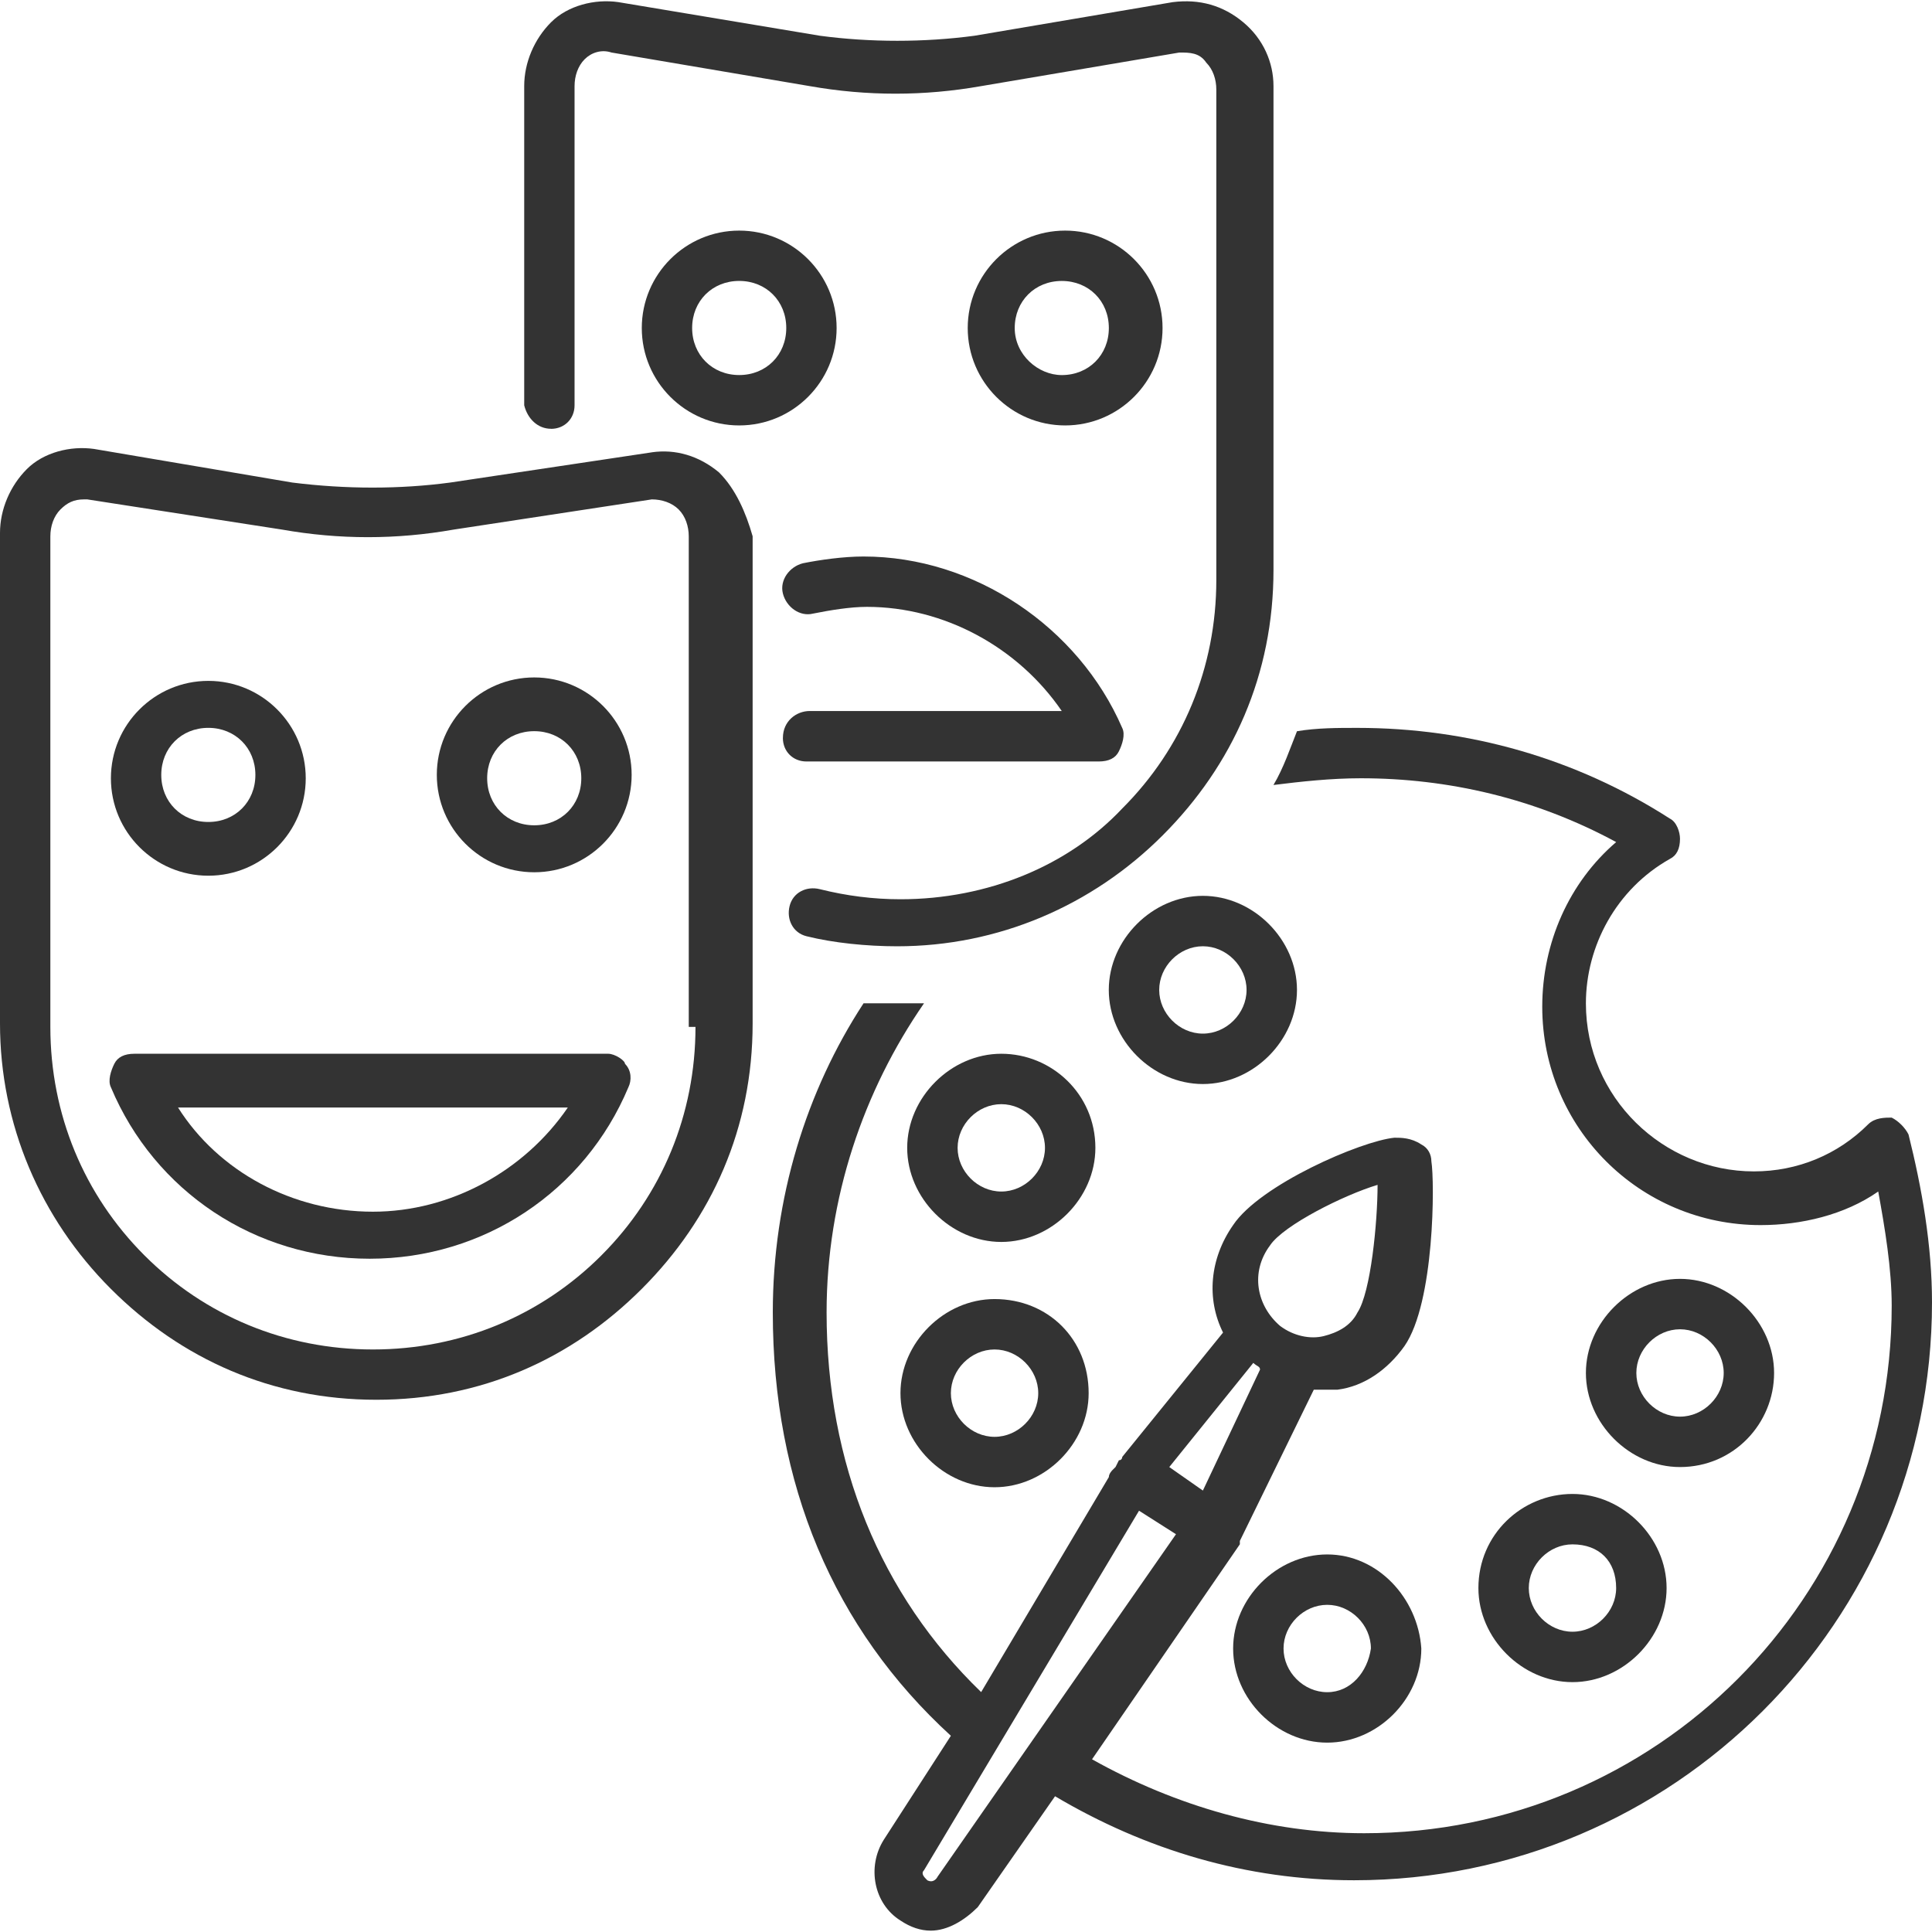
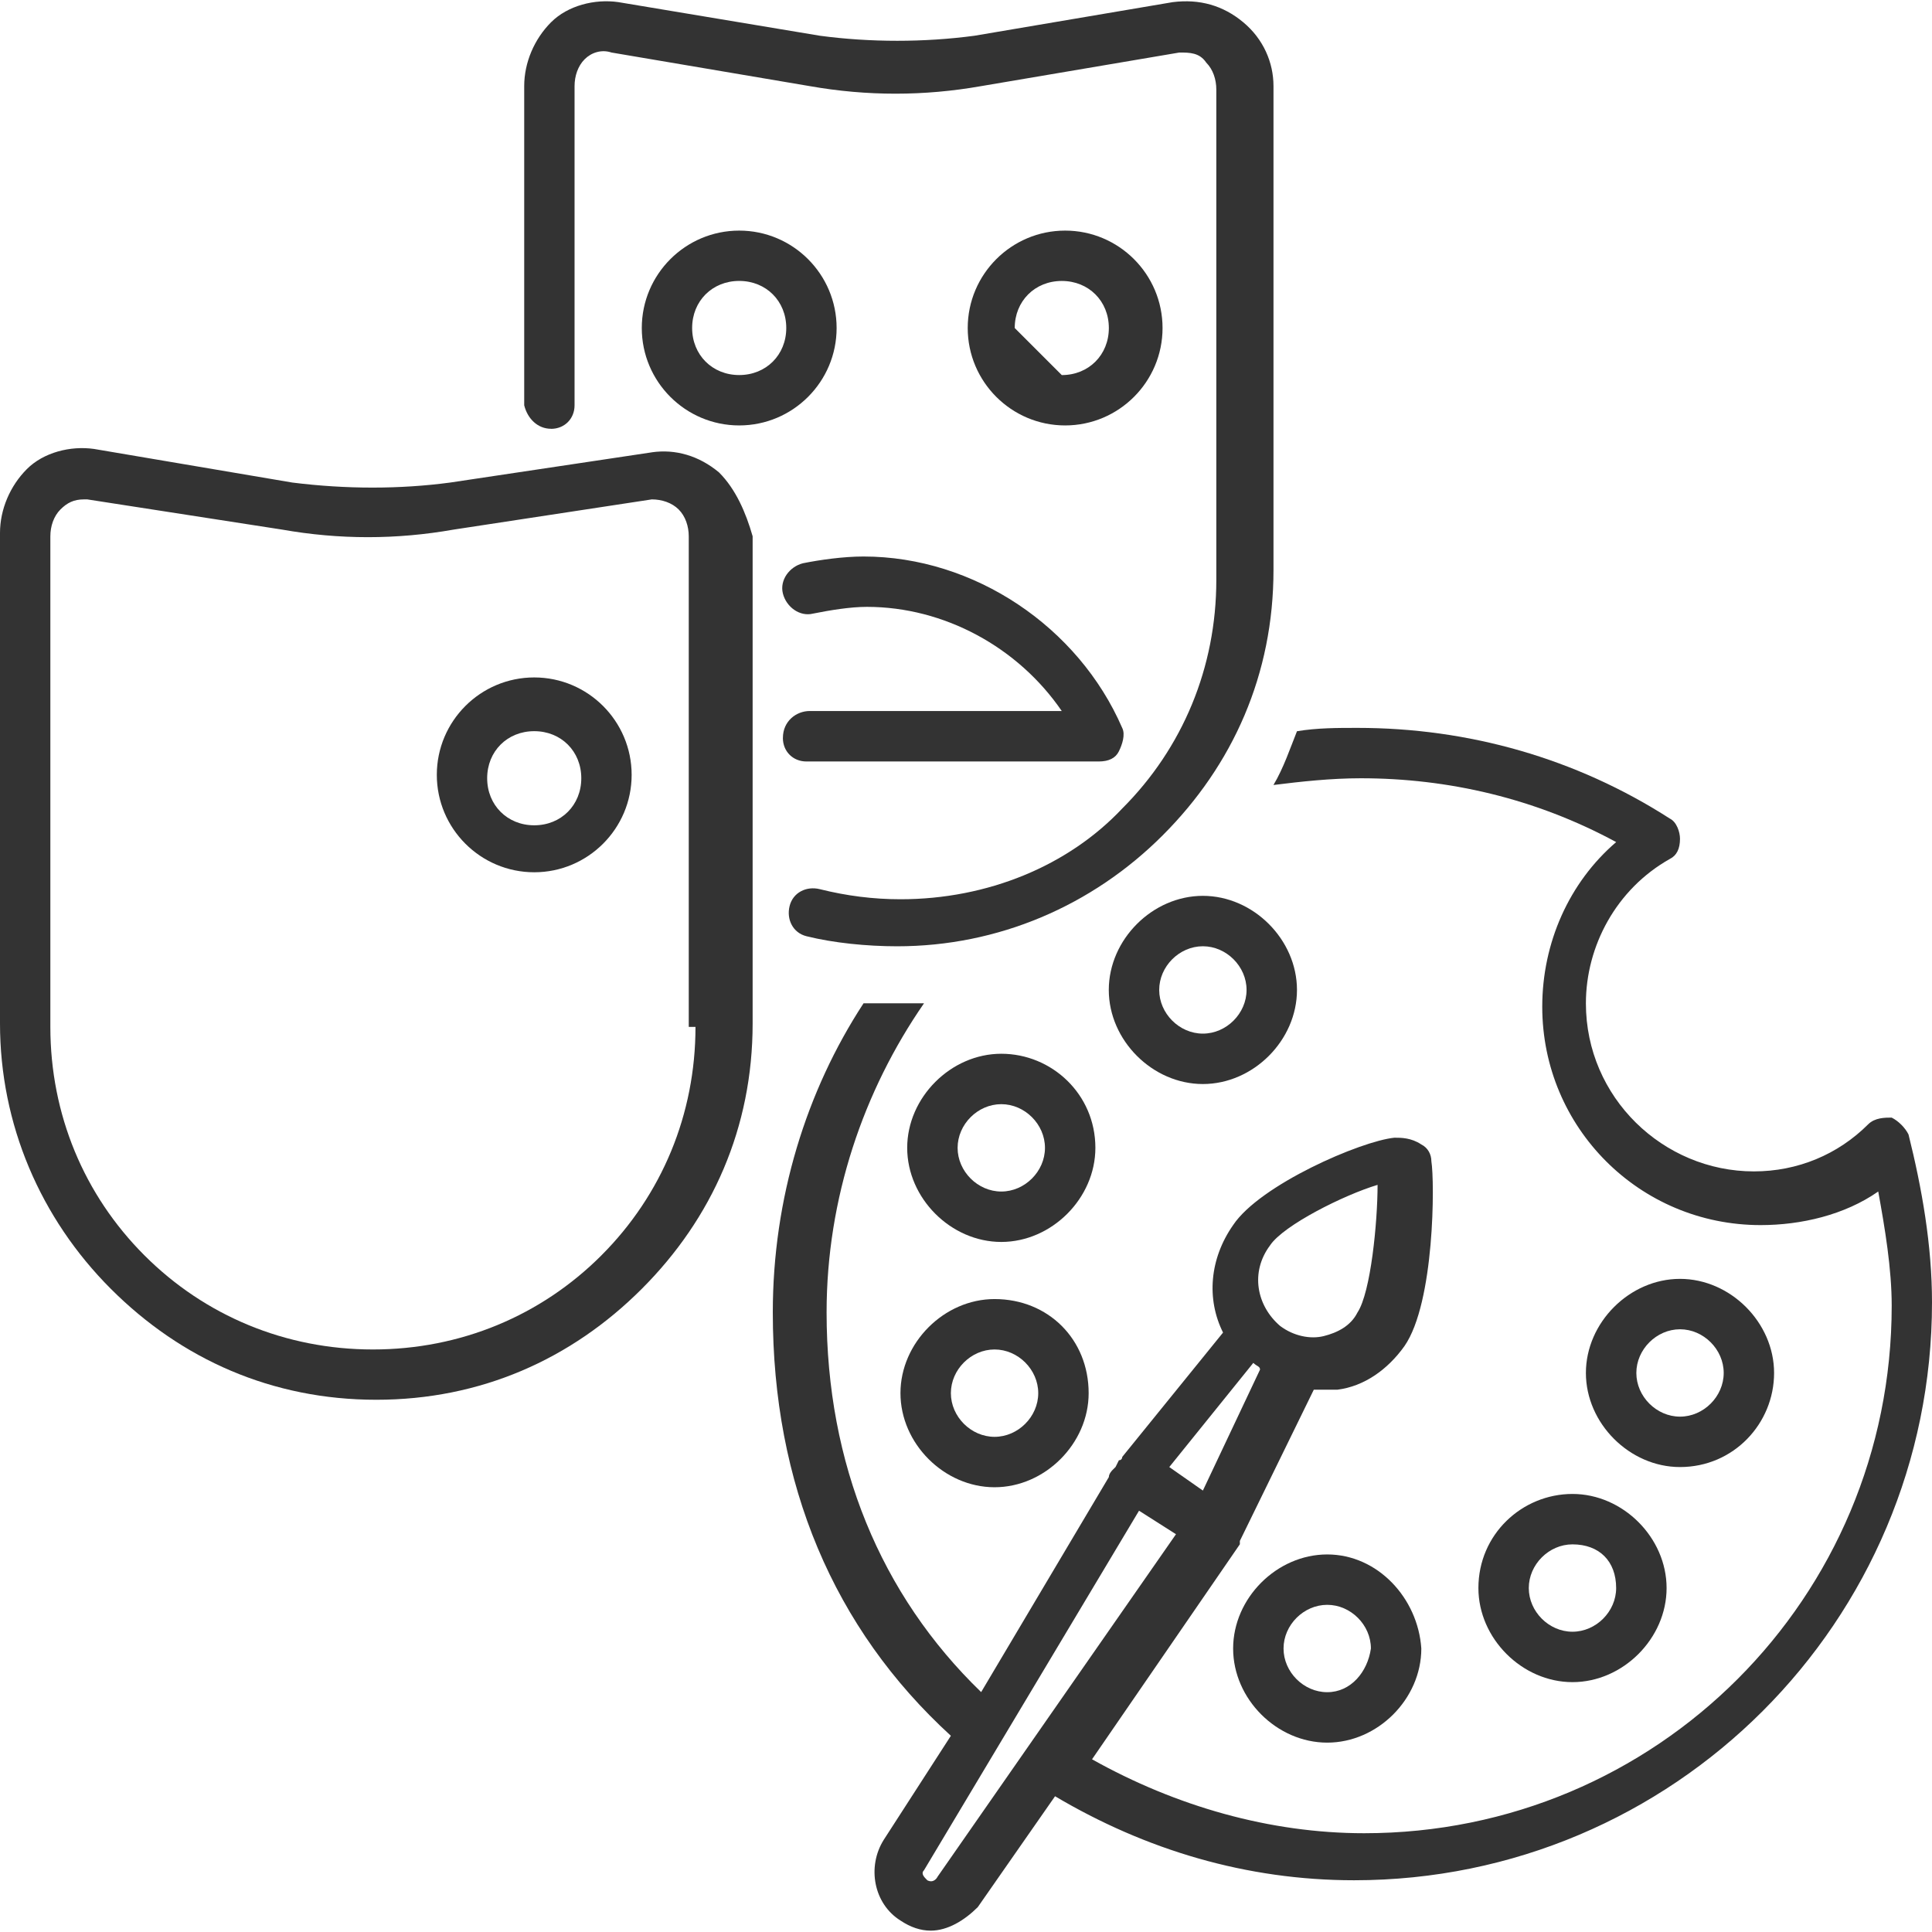
<svg xmlns="http://www.w3.org/2000/svg" version="1.1" width="64" height="64" viewBox="0 0 64 64">
  <path fill="#333" d="M36.73 32.793c0 1.67 1.447 3.117 3.117 3.117s3.117-1.447 3.117-3.117-1.447-3.117-3.117-3.117-3.117 1.447-3.117 3.117zM39.847 31.346c0.779 0 1.447 0.667 1.447 1.447s-0.667 1.447-1.447 1.447-1.447-0.667-1.447-1.447 0.667-1.447 1.447-1.447z" />
  <path fill="#333" d="M33.169 34.907v0c-1.67 0-3.117 1.447-3.117 3.117s1.447 3.117 3.117 3.117 3.117-1.447 3.117-3.117c0-1.781-1.447-3.117-3.117-3.117zM33.169 39.471c-0.779 0-1.447-0.667-1.447-1.447s0.667-1.447 1.447-1.447 1.447 0.667 1.447 1.447-0.667 1.447-1.447 1.447z" />
  <path fill="#333" d="M32.946 43.033c-1.67 0-3.117 1.447-3.117 3.117s1.447 3.117 3.117 3.117 3.117-1.447 3.117-3.117c0-1.781-1.336-3.117-3.117-3.117zM32.946 47.597c-0.779 0-1.447-0.667-1.447-1.447s0.667-1.447 1.447-1.447 1.447 0.667 1.447 1.447-0.667 1.447-1.447 1.447z" />
  <path fill="#333" d="M43.966 51.493c-1.67 0-3.117 1.447-3.117 3.117s1.447 3.117 3.117 3.117 3.117-1.447 3.117-3.117c-0.111-1.67-1.447-3.117-3.117-3.117zM43.966 56.056c-0.779 0-1.447-0.667-1.447-1.447s0.667-1.447 1.447-1.447 1.447 0.667 1.447 1.447c-0.111 0.779-0.667 1.447-1.447 1.447z" />
  <path fill="#333" d="M48.974 52.606c0 1.67 1.447 3.117 3.117 3.117s3.117-1.447 3.117-3.117-1.447-3.117-3.117-3.117-3.117 1.336-3.117 3.117zM53.537 52.606c0 0.779-0.667 1.447-1.447 1.447s-1.447-0.667-1.447-1.447 0.667-1.447 1.447-1.447c0.89 0 1.447 0.557 1.447 1.447z" />
  <path fill="#333" d="M58.769 45.481c0-1.67-1.447-3.117-3.117-3.117s-3.117 1.447-3.117 3.117 1.447 3.117 3.117 3.117c1.781 0 3.117-1.447 3.117-3.117zM54.206 45.481c0-0.779 0.667-1.447 1.447-1.447s1.447 0.667 1.447 1.447-0.667 1.447-1.447 1.447-1.447-0.667-1.447-1.447z" />
  <path fill="#333" d="M21.593 14.984l-6.679 1.001c-1.67 0.223-3.45 0.223-5.231 0l-6.567-1.113c-0.779-0.111-1.67 0.111-2.226 0.667s-0.89 1.336-0.89 2.114v16.25c0 3.339 1.336 6.456 3.673 8.793s5.343 3.673 8.793 3.673 6.456-1.336 8.793-3.673c2.337-2.337 3.673-5.343 3.673-8.793v-16.139c-0.223-0.779-0.557-1.559-1.113-2.114-0.667-0.557-1.447-0.779-2.226-0.667zM19.923 41.586c-2.003 2.003-4.674 3.117-7.569 3.117s-5.566-1.113-7.569-3.117c-2.003-2.003-3.117-4.674-3.117-7.569v-16.25c0-0.334 0.111-0.667 0.334-0.89s0.446-0.334 0.779-0.334h0.111l6.456 1.001c1.893 0.334 3.784 0.334 5.677 0l6.567-1.001c0.334 0 0.667 0.111 0.89 0.334s0.334 0.557 0.334 0.89v16.25h0.223c0 2.894-1.113 5.566-3.117 7.569z" />
-   <path fill="#333" d="M6.901 29.009c1.781 0 3.227-1.447 3.227-3.227s-1.447-3.227-3.227-3.227-3.227 1.447-3.227 3.227 1.447 3.227 3.227 3.227zM6.901 24.111c0.89 0 1.559 0.667 1.559 1.559s-0.667 1.559-1.559 1.559-1.559-0.667-1.559-1.559 0.667-1.559 1.559-1.559z" />
  <path fill="#333" d="M17.697 22.441c-1.781 0-3.227 1.447-3.227 3.227s1.447 3.227 3.227 3.227 3.227-1.447 3.227-3.227-1.447-3.227-3.227-3.227zM17.697 27.339c-0.89 0-1.559-0.667-1.559-1.559s0.667-1.559 1.559-1.559 1.559 0.667 1.559 1.559-0.667 1.559-1.559 1.559z" />
-   <path fill="#333" d="M20.146 34.907h-15.693c-0.334 0-0.557 0.111-0.667 0.334s-0.223 0.557-0.111 0.779c1.447 3.45 4.786 5.677 8.57 5.677s7.123-2.226 8.57-5.677c0.111-0.223 0.111-0.557-0.111-0.779 0-0.111-0.334-0.334-0.557-0.334zM12.354 40.139c-2.671 0-5.12-1.336-6.456-3.45h12.911c-1.447 2.114-3.896 3.45-6.456 3.45z" />
  <path fill="#333" d="M18.254 14.206c0.446 0 0.779-0.334 0.779-0.779v-10.574c0-0.334 0.111-0.667 0.334-0.89s0.557-0.334 0.89-0.223l6.567 1.113c1.893 0.334 3.784 0.334 5.677 0l6.567-1.113c0.334 0 0.667 0 0.89 0.334 0.223 0.223 0.334 0.557 0.334 0.89v16.25c0 2.894-1.113 5.566-3.117 7.569-1.781 1.893-4.453 3.006-7.346 3.006-0.89 0-1.781-0.111-2.671-0.334-0.446-0.111-0.89 0.111-1.001 0.557s0.111 0.89 0.557 1.001c0.89 0.223 2.003 0.334 3.006 0.334 3.339 0 6.456-1.336 8.793-3.673s3.673-5.343 3.673-8.793v-16.029c0-0.779-0.334-1.559-1.001-2.114-0.667-0.557-1.447-0.779-2.337-0.667l-6.567 1.113c-1.67 0.223-3.45 0.223-5.12 0l-6.68-1.114c-0.779-0.111-1.67 0.111-2.226 0.667s-0.89 1.336-0.89 2.114v10.574c0.111 0.446 0.446 0.779 0.89 0.779z" />
  <path fill="#333" d="M27.714 10.866c0-1.781-1.447-3.227-3.227-3.227s-3.227 1.447-3.227 3.227 1.447 3.227 3.227 3.227 3.227-1.447 3.227-3.227zM24.487 12.424c-0.89 0-1.559-0.667-1.559-1.559s0.667-1.559 1.559-1.559 1.559 0.667 1.559 1.559-0.667 1.559-1.559 1.559z" />
-   <path fill="#333" d="M38.511 10.866c0-1.781-1.447-3.227-3.227-3.227s-3.227 1.447-3.227 3.227 1.447 3.227 3.227 3.227 3.227-1.447 3.227-3.227zM33.614 10.866c0-0.89 0.667-1.559 1.559-1.559s1.559 0.667 1.559 1.559-0.667 1.559-1.559 1.559c-0.779 0-1.559-0.667-1.559-1.559z" />
+   <path fill="#333" d="M38.511 10.866c0-1.781-1.447-3.227-3.227-3.227s-3.227 1.447-3.227 3.227 1.447 3.227 3.227 3.227 3.227-1.447 3.227-3.227zM33.614 10.866c0-0.89 0.667-1.559 1.559-1.559s1.559 0.667 1.559 1.559-0.667 1.559-1.559 1.559z" />
  <path fill="#333" d="M25.934 24.446c0 0.446 0.334 0.779 0.779 0.779h9.683c0.334 0 0.557-0.111 0.667-0.334 0.111-0.223 0.223-0.557 0.111-0.779-1.447-3.339-4.897-5.677-8.57-5.677-0.667 0-1.447 0.111-2.003 0.223-0.446 0.111-0.779 0.557-0.667 1.001 0.111 0.446 0.557 0.779 1.001 0.667 0.557-0.111 1.224-0.223 1.781-0.223 2.56 0 5.009 1.336 6.456 3.45h-8.347c-0.446 0-0.89 0.334-0.89 0.89z" />
  <path fill="#333" d="M63.221 37.579v0c-0.111-0.223-0.334-0.446-0.557-0.557-0.223 0-0.557 0-0.779 0.223-1.001 1.001-2.337 1.559-3.784 1.559-3.006 0-5.566-2.449-5.566-5.566 0-1.893 1.001-3.784 2.783-4.786 0.223-0.111 0.334-0.334 0.334-0.667 0-0.223-0.111-0.557-0.334-0.667-3.117-2.003-6.679-3.006-10.351-3.006-0.667 0-1.336 0-2.003 0.111-0.223 0.557-0.446 1.224-0.779 1.781 0.89-0.111 1.893-0.223 2.894-0.223 2.894 0 5.787 0.667 8.459 2.114-1.559 1.336-2.449 3.339-2.449 5.454 0 4.007 3.227 7.234 7.234 7.234 1.336 0 2.783-0.334 3.896-1.113 0.223 1.224 0.446 2.56 0.446 3.784 0 9.683-7.791 17.474-17.474 17.474-3.117 0-6.233-0.89-9.016-2.449l4.897-7.123v-0.111l2.449-5.009h0.779c0.89-0.111 1.67-0.667 2.226-1.447 1.001-1.447 1.001-5.454 0.89-6.121 0-0.223-0.111-0.446-0.334-0.557-0.334-0.223-0.667-0.223-0.89-0.223-1.113 0.111-4.453 1.559-5.343 2.894-0.779 1.113-0.89 2.449-0.334 3.561l-3.339 4.119s0 0.111-0.111 0.111l-0.111 0.223-0.111 0.111s-0.111 0.111-0.111 0.223l-4.23 7.123c-3.339-3.227-5.12-7.569-5.12-12.577 0-3.784 1.224-7.346 3.227-10.24h-2.003c-1.893 2.894-3.006 6.456-3.006 10.24 0 5.677 2.003 10.463 5.899 14.024l-2.226 3.45c-0.557 0.89-0.334 2.114 0.557 2.671 0.334 0.223 0.667 0.334 1.001 0.334 0.557 0 1.113-0.334 1.559-0.779l2.56-3.673c3.006 1.781 6.344 2.783 9.906 2.783 10.574 0 19.144-8.57 19.144-19.144 0-1.893-0.334-3.784-0.779-5.566zM42.073 41.253c0.446-0.667 2.449-1.67 3.561-2.003 0 1.224-0.223 3.561-0.667 4.23-0.223 0.446-0.667 0.667-1.113 0.779s-1.001 0-1.447-0.334c-0.779-0.667-1.001-1.781-0.334-2.671zM41.517 45.147c0.111 0.111 0.223 0.111 0.223 0.223l-1.893 4.007-1.113-0.779 2.783-3.45zM31.054 62.177s-0.111 0.223-0.334 0.111c-0.111-0.111-0.223-0.223-0.111-0.334l7.123-11.91 1.224 0.779-7.903 11.353z" />
</svg>